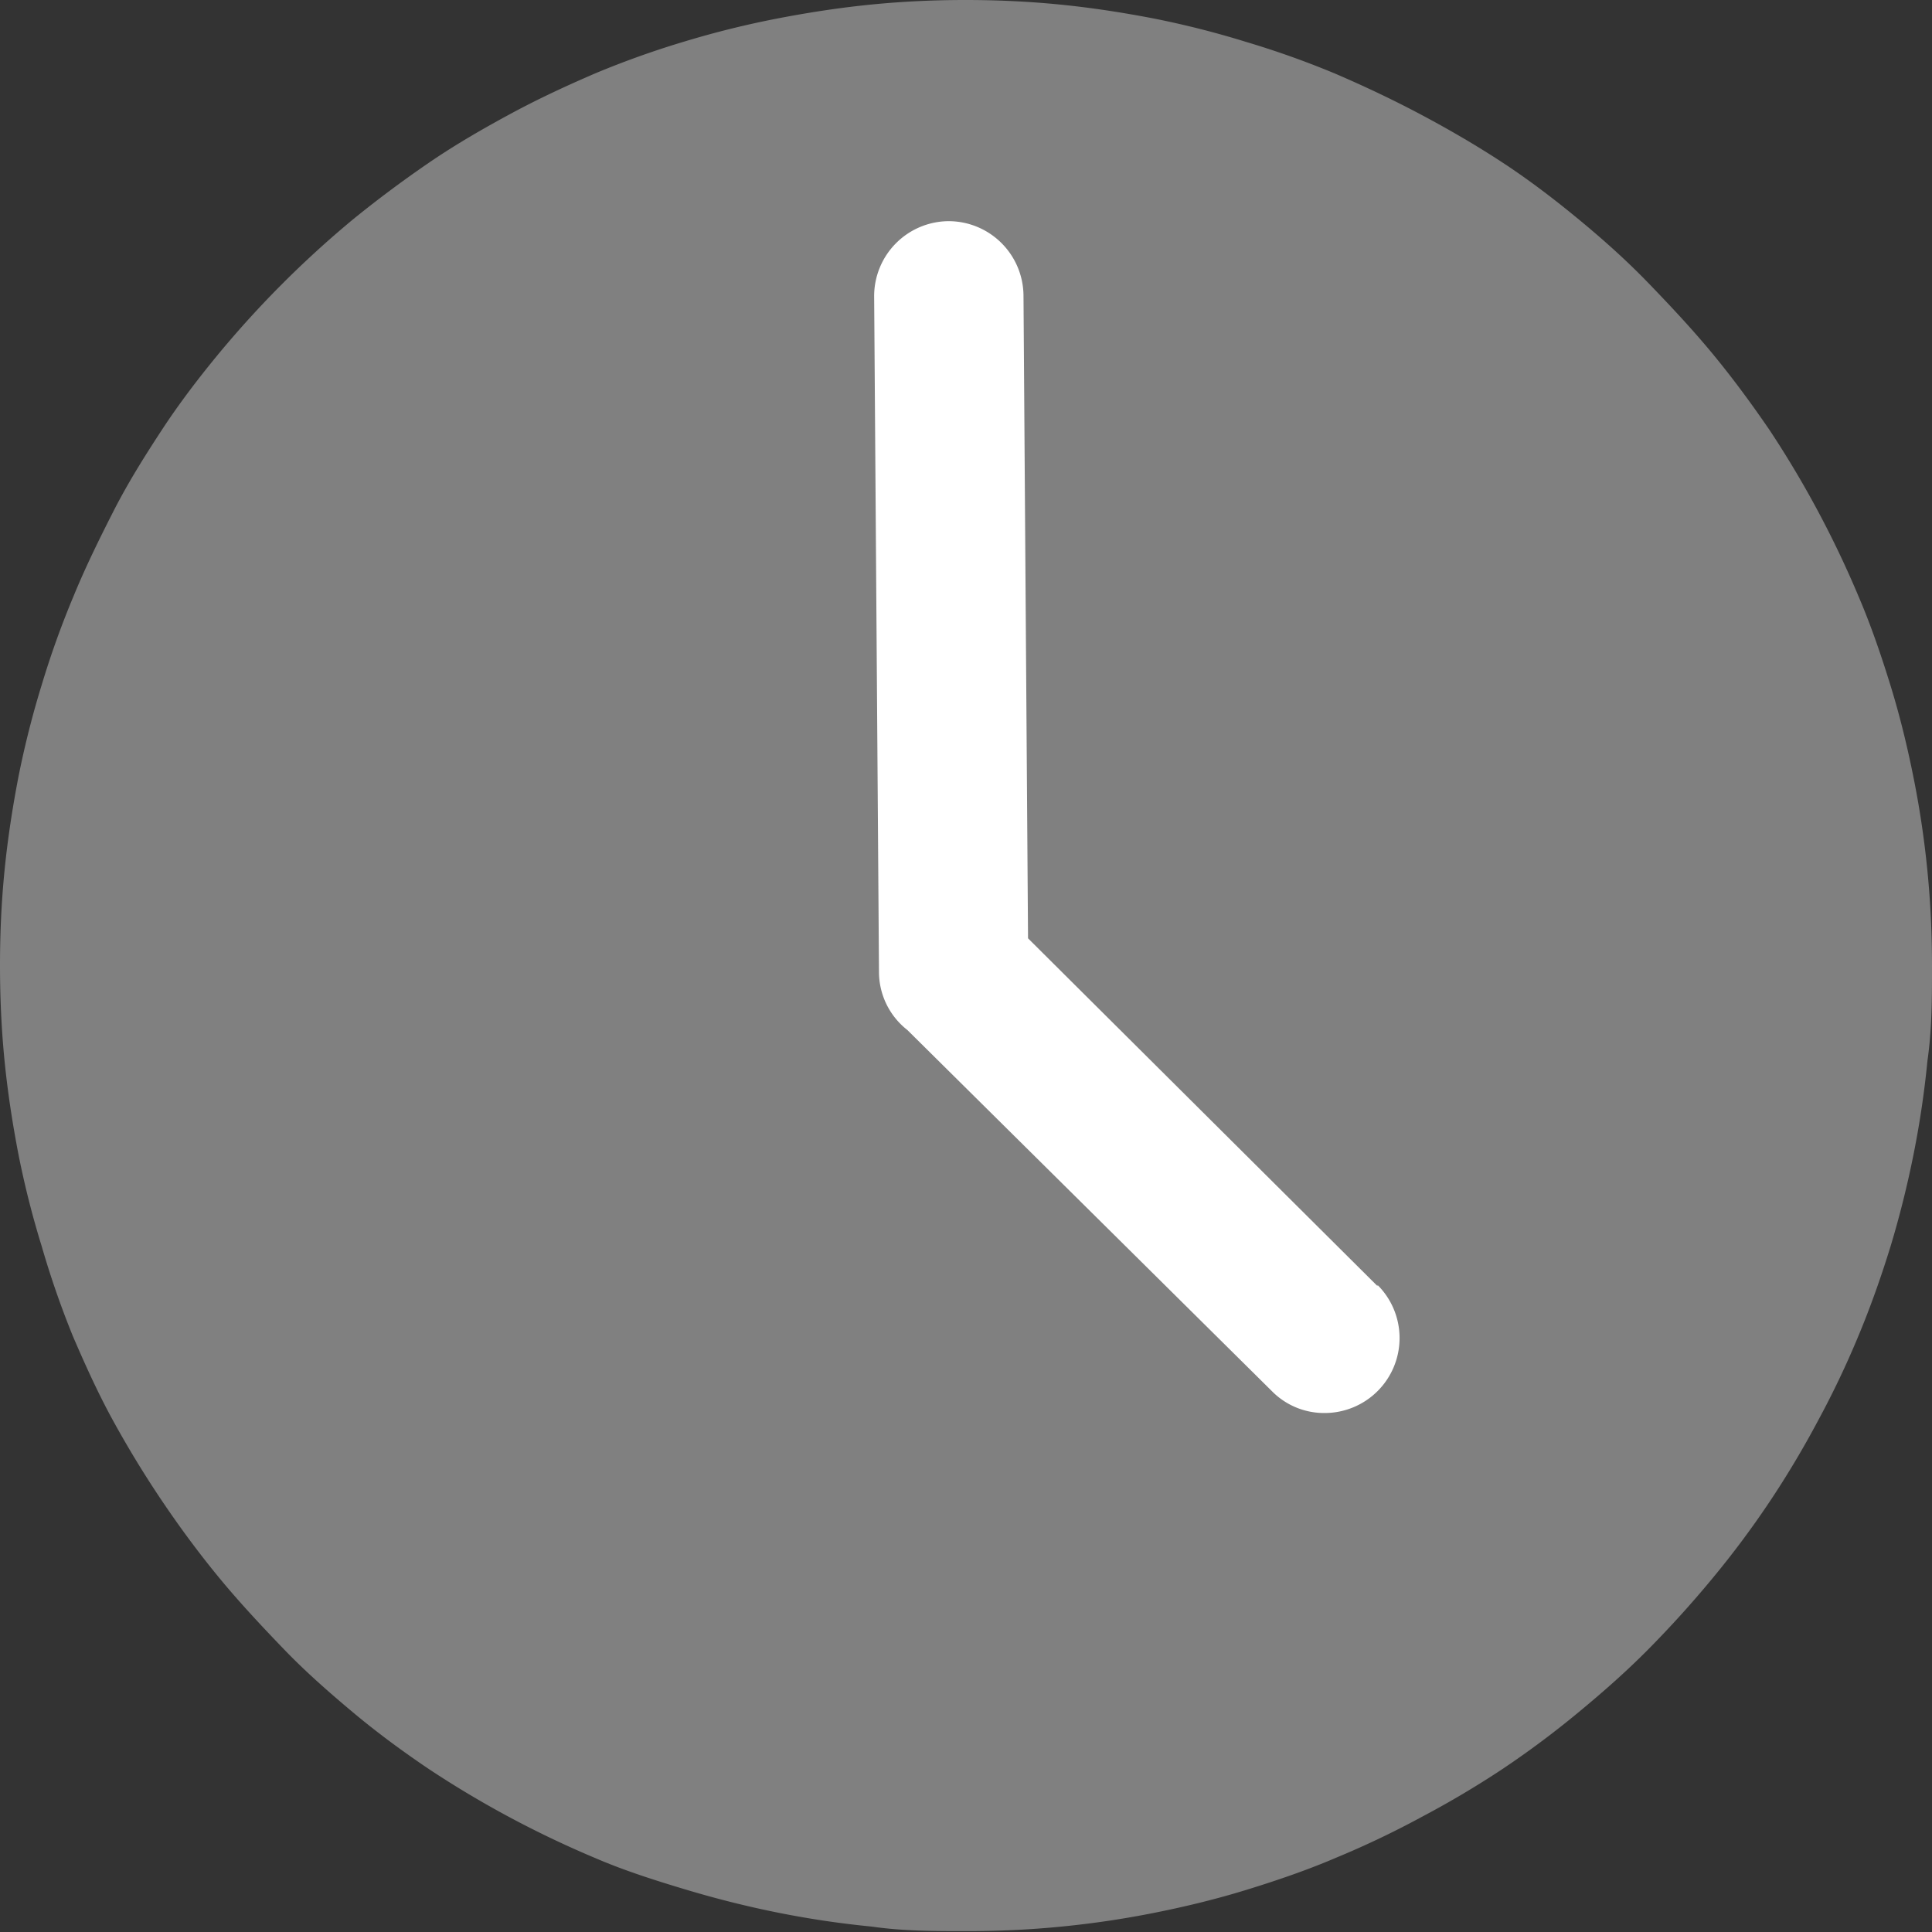
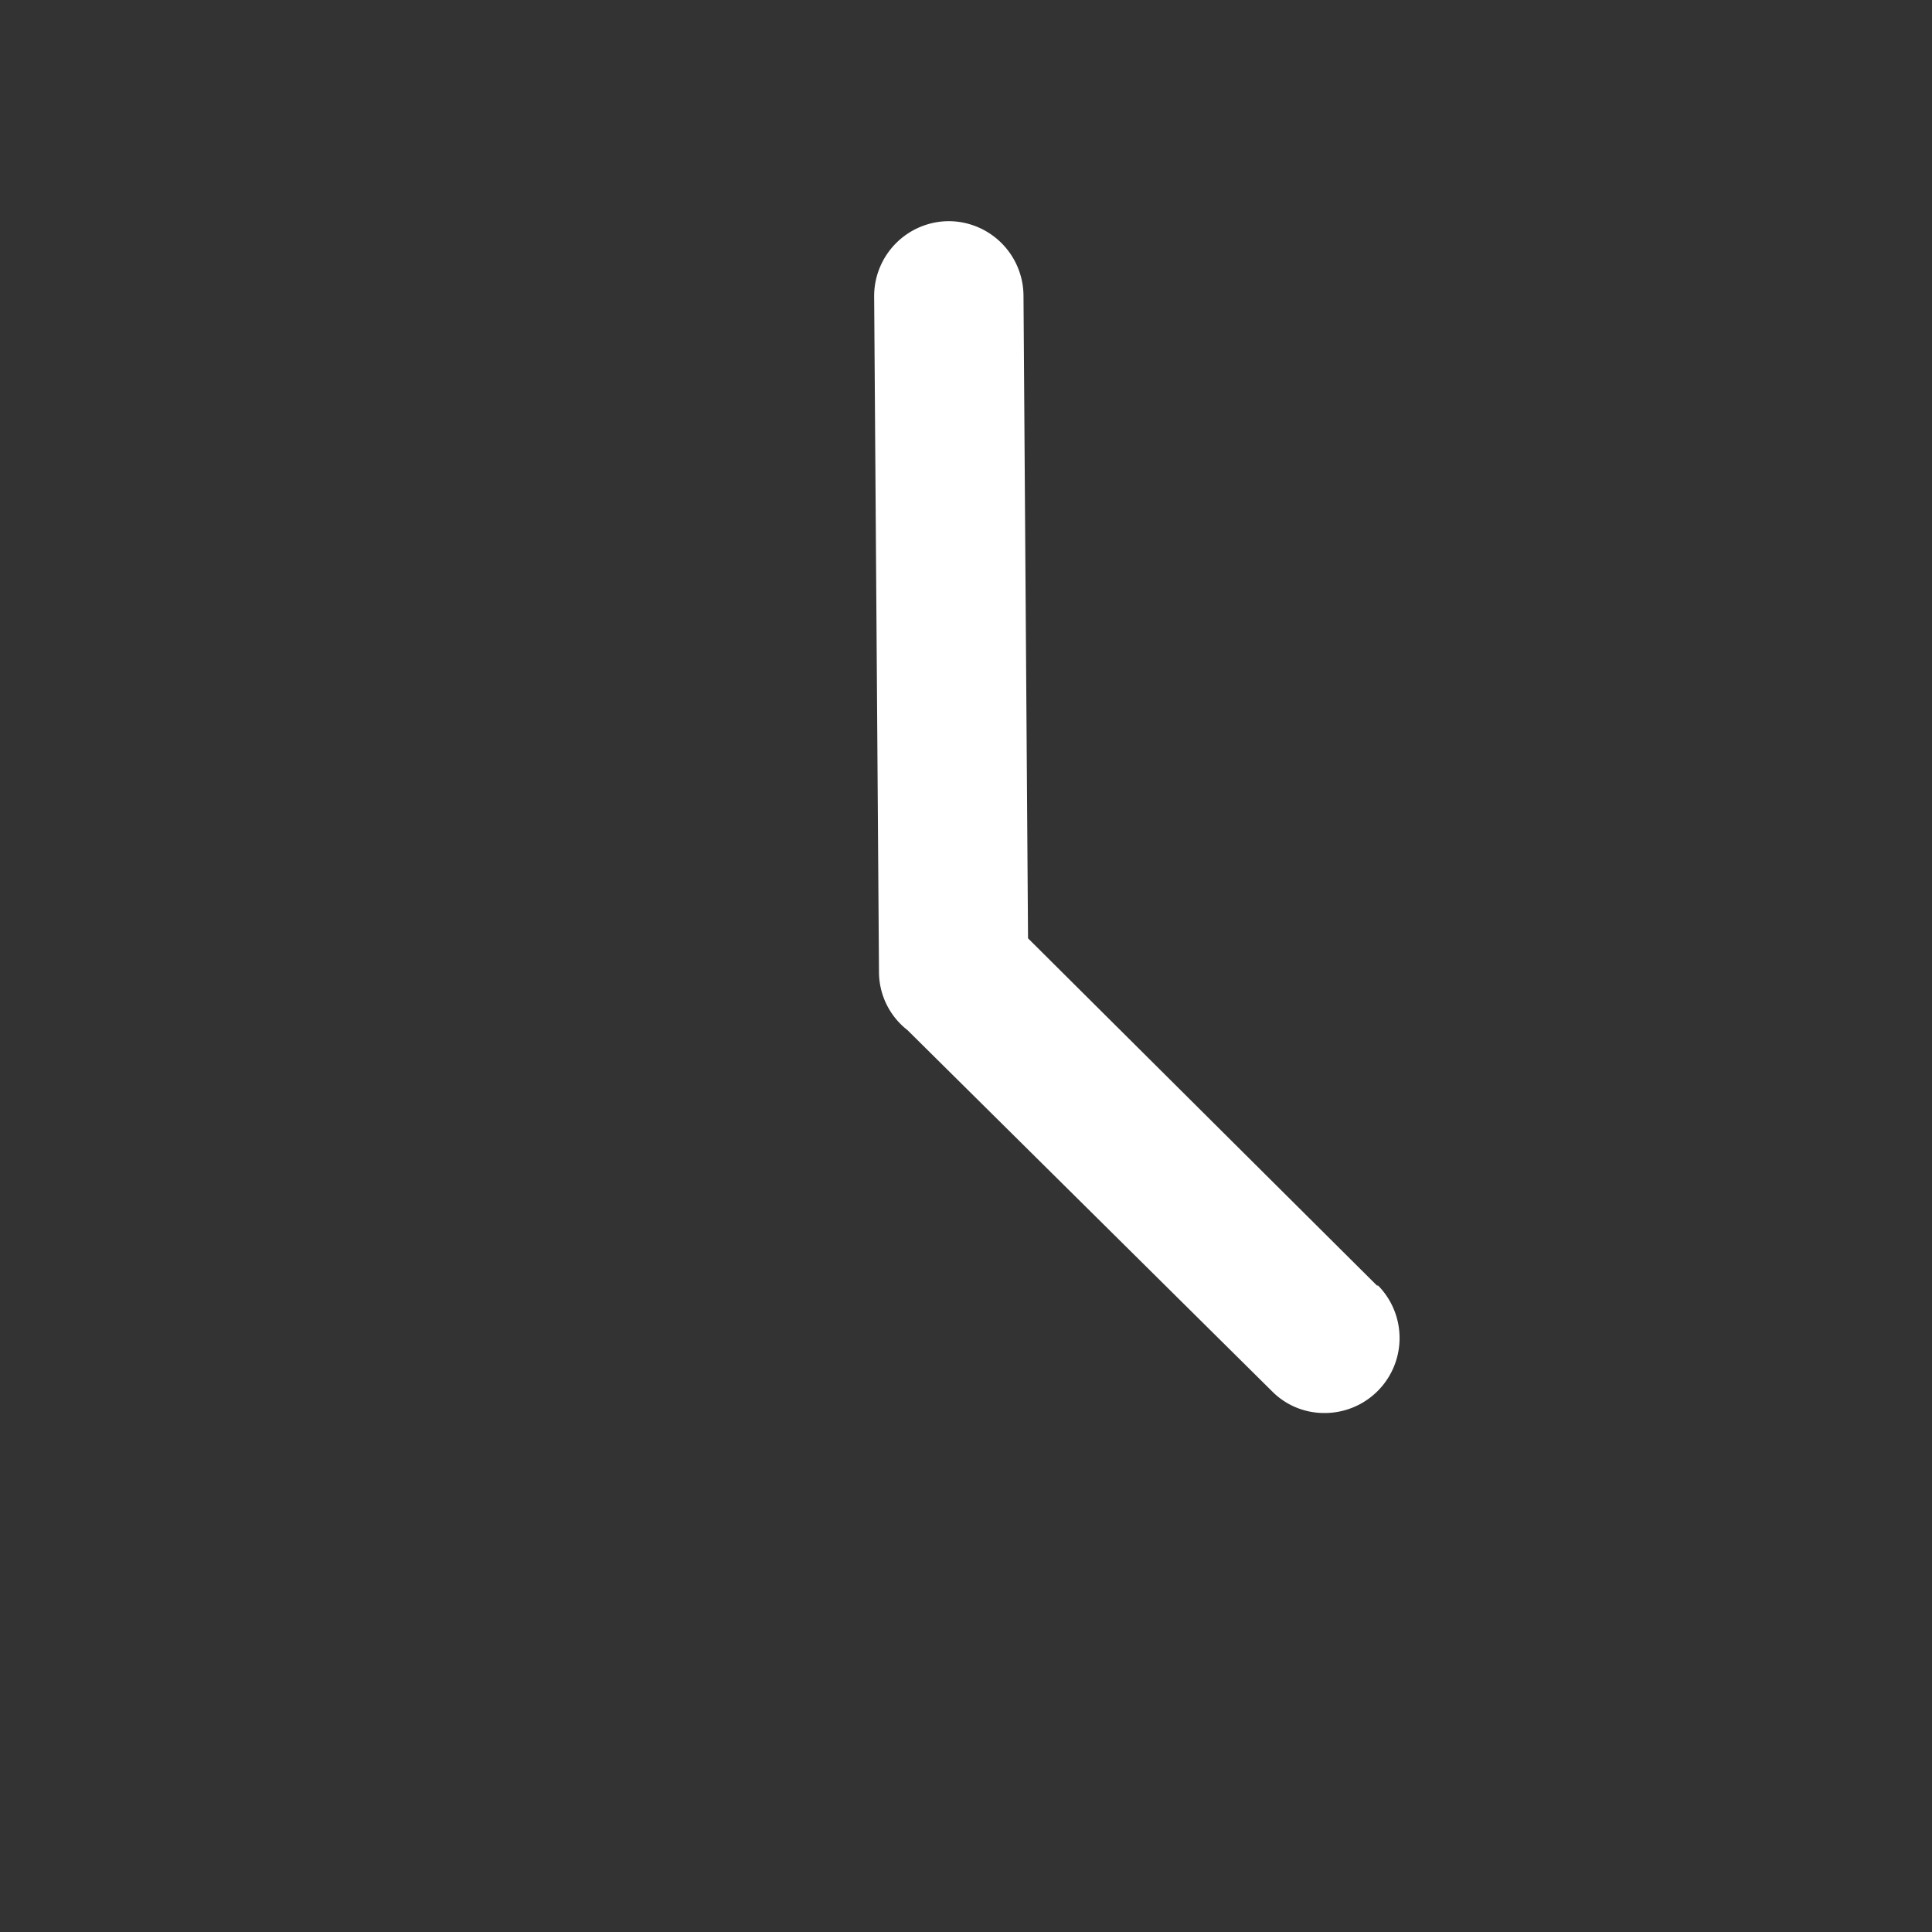
<svg xmlns="http://www.w3.org/2000/svg" viewBox="0 0 68.05 68.05">
  <rect x="0" y="0" width="68.05" height="68.05" fill="#333333" stroke="none" />
  <defs>
    <style>.cls-1{fill:gray;}.cls-2{fill:#fff;}</style>
  </defs>
  <g id="レイヤー_2" data-name="レイヤー 2">
    <g id="レイヤー_2-2" data-name="レイヤー 2">
-       <path class="cls-1" d="M34,0c1.11,0,2.22.05,3.33.16s2.21.28,3.3.49a32,32,0,0,1,3.24.82,31.85,31.85,0,0,1,3.15,1.12c1,.43,2,.9,3,1.43S52,5.12,52.93,5.73s1.82,1.29,2.68,2S57.3,9.18,58.09,10s1.53,1.61,2.24,2.47,1.37,1.76,2,2.68A35.58,35.58,0,0,1,65.46,21c.43,1,.8,2.08,1.13,3.15s.59,2.14.81,3.24a33.22,33.22,0,0,1,.49,3.3c.11,1.11.16,2.22.16,3.34s0,2.22-.16,3.33a33.22,33.22,0,0,1-.49,3.3q-.33,1.65-.81,3.24c-.33,1.07-.7,2.12-1.13,3.15a32,32,0,0,1-1.43,3,33.22,33.22,0,0,1-1.71,2.86,32.6,32.6,0,0,1-2,2.68c-.71.86-1.46,1.69-2.24,2.48s-1.62,1.53-2.48,2.24a32.6,32.6,0,0,1-2.68,2A33.22,33.22,0,0,1,50.07,64a32,32,0,0,1-3,1.43c-1,.43-2.08.8-3.15,1.13s-2.14.59-3.24.81a33.22,33.22,0,0,1-3.3.49c-1.11.11-2.22.16-3.33.16s-2.23,0-3.34-.16a33.22,33.22,0,0,1-3.3-.49c-1.1-.22-2.17-.49-3.24-.81S22,65.89,21,65.46a35.58,35.58,0,0,1-5.88-3.14c-.92-.62-1.82-1.28-2.68-2S10.75,58.87,10,58.09s-1.54-1.62-2.25-2.48-1.37-1.75-2-2.68S4.54,51.05,4,50.07s-1-2-1.43-3A31.85,31.85,0,0,1,1.47,43.9a32,32,0,0,1-.82-3.24c-.21-1.09-.38-2.19-.49-3.3S0,35.14,0,34s.05-2.23.16-3.34.28-2.21.49-3.3a32.68,32.68,0,0,1,.82-3.24A31.85,31.85,0,0,1,2.59,21C3,20,3.49,19,4,18s1.1-1.94,1.71-2.87,1.29-1.82,2-2.68a35.88,35.88,0,0,1,4.72-4.72c.86-.7,1.76-1.37,2.68-2S17,4.54,18,4s2-1,3-1.43a31.85,31.85,0,0,1,3.15-1.12A32.68,32.68,0,0,1,27.39.65c1.09-.21,2.19-.38,3.3-.49S32.91,0,34,0Z" />
      <path class="cls-2" d="M48.52,45.3,36.21,33.05l-.16-22.64a2.64,2.64,0,0,0-2.64-2.62h0a2.64,2.64,0,0,0-2.62,2.66l.17,23.77a2.6,2.6,0,0,0,1,2.06L44.8,49a2.58,2.58,0,0,0,1.86.77,2.64,2.64,0,0,0,1.86-4.51Z" />
    </g>
  </g>
</svg>